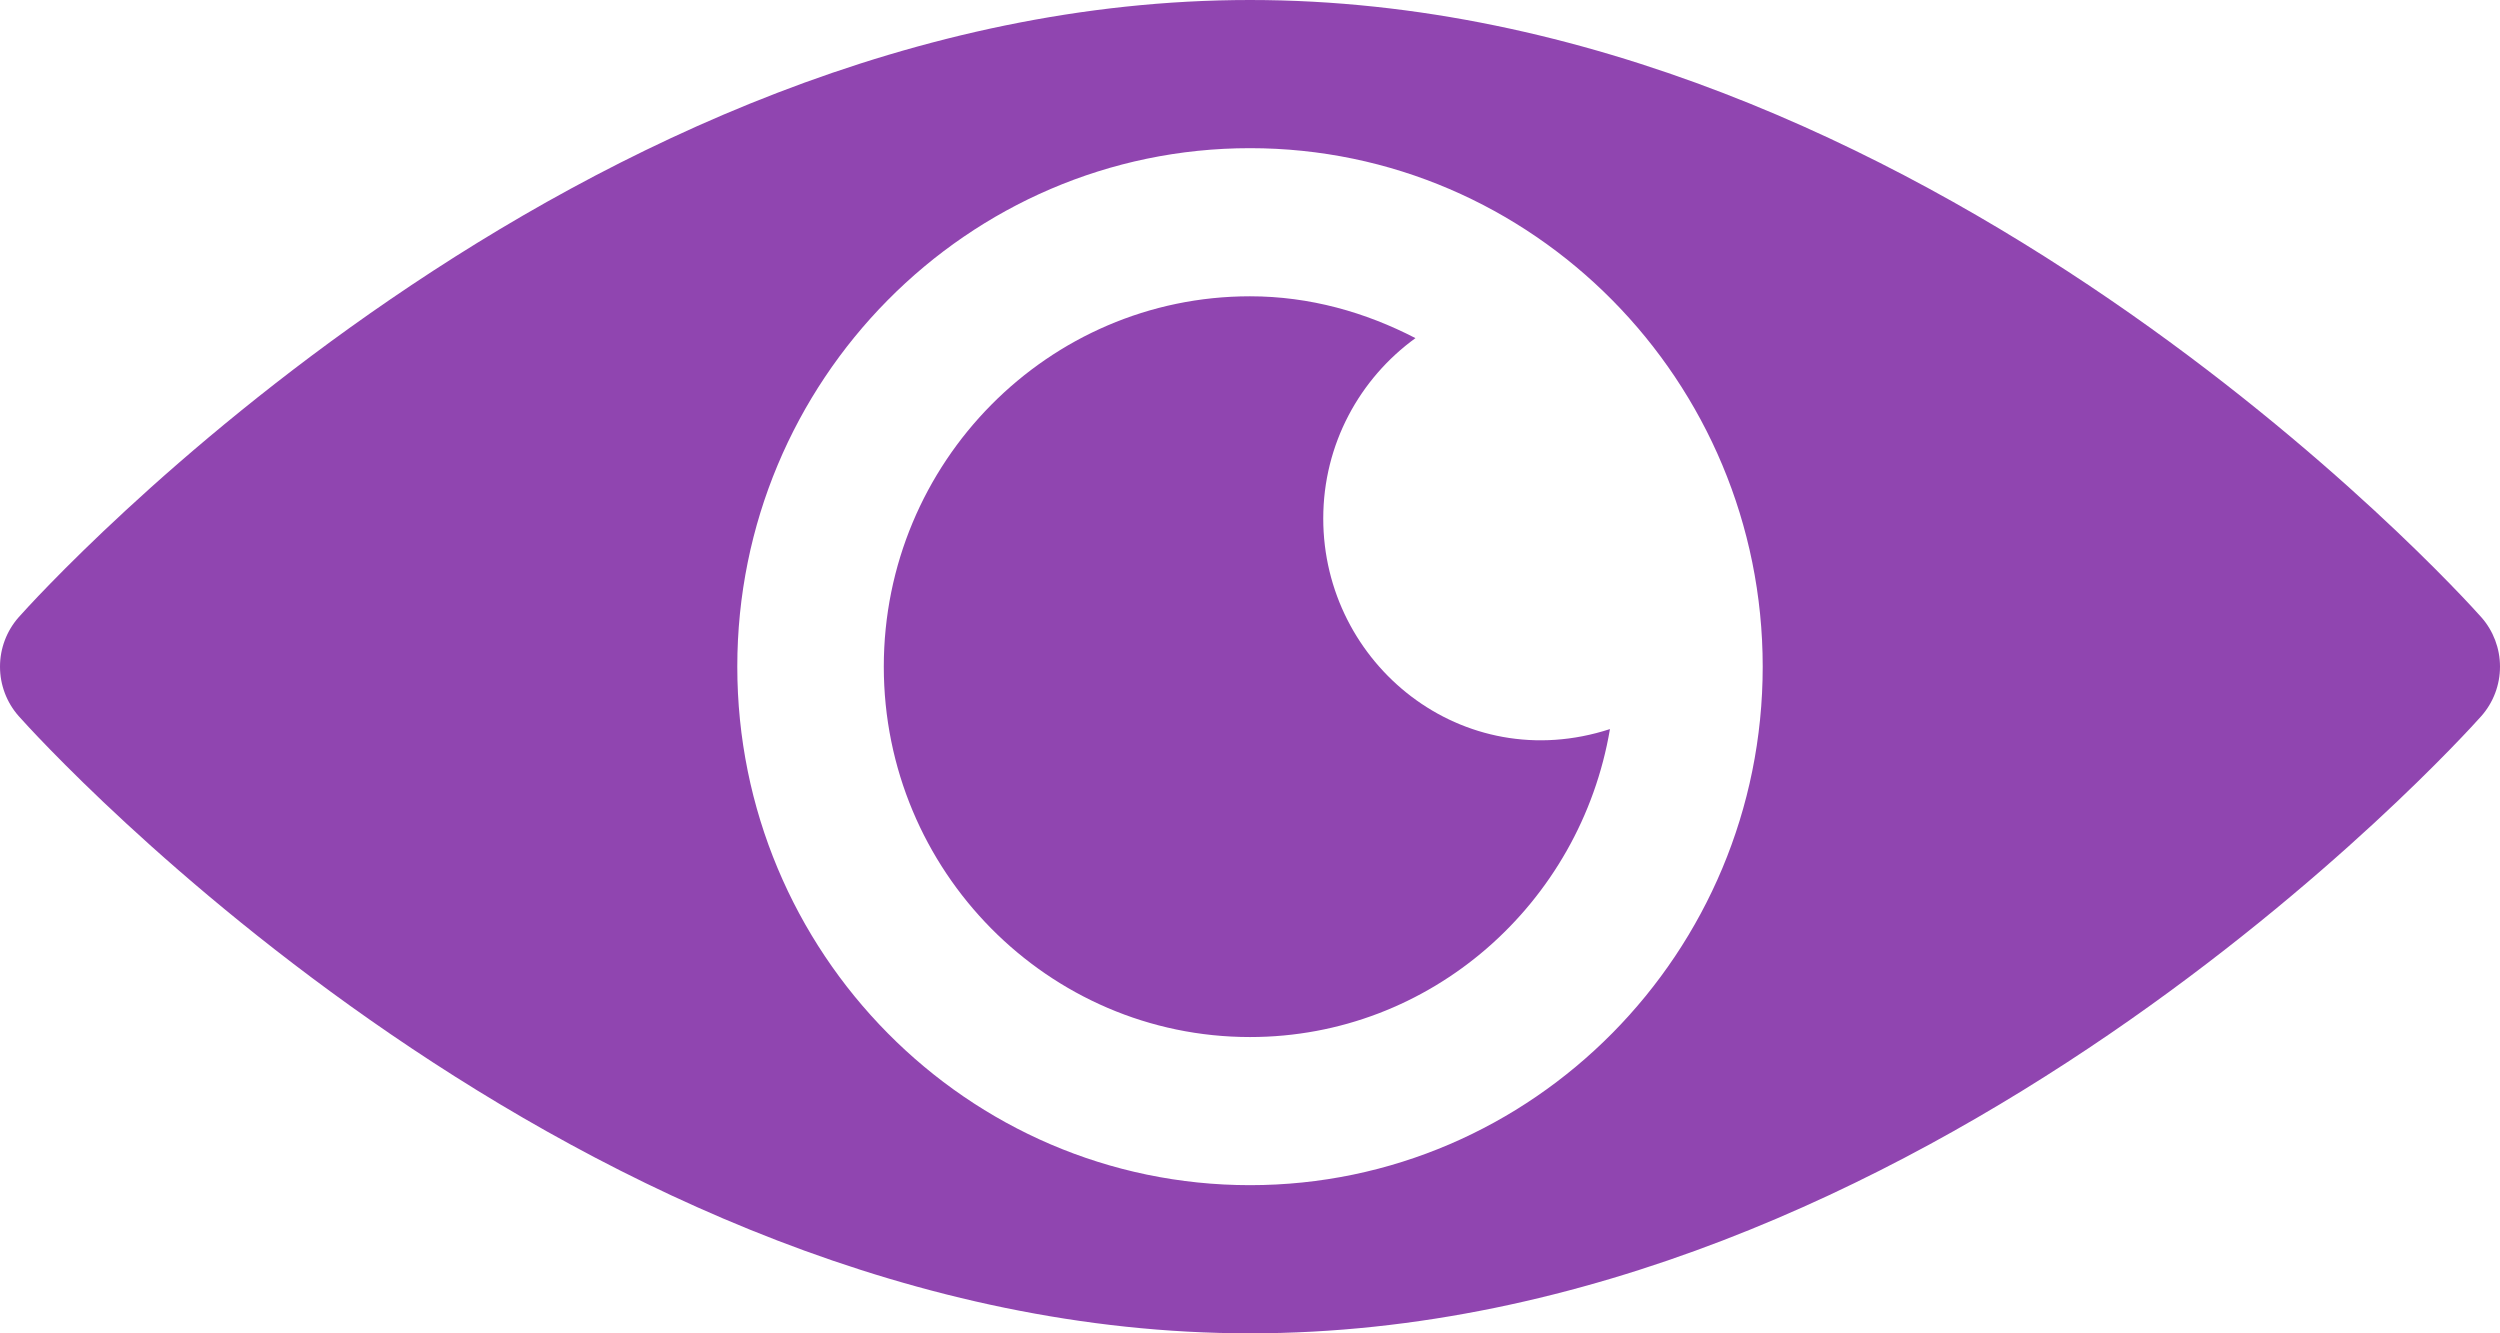
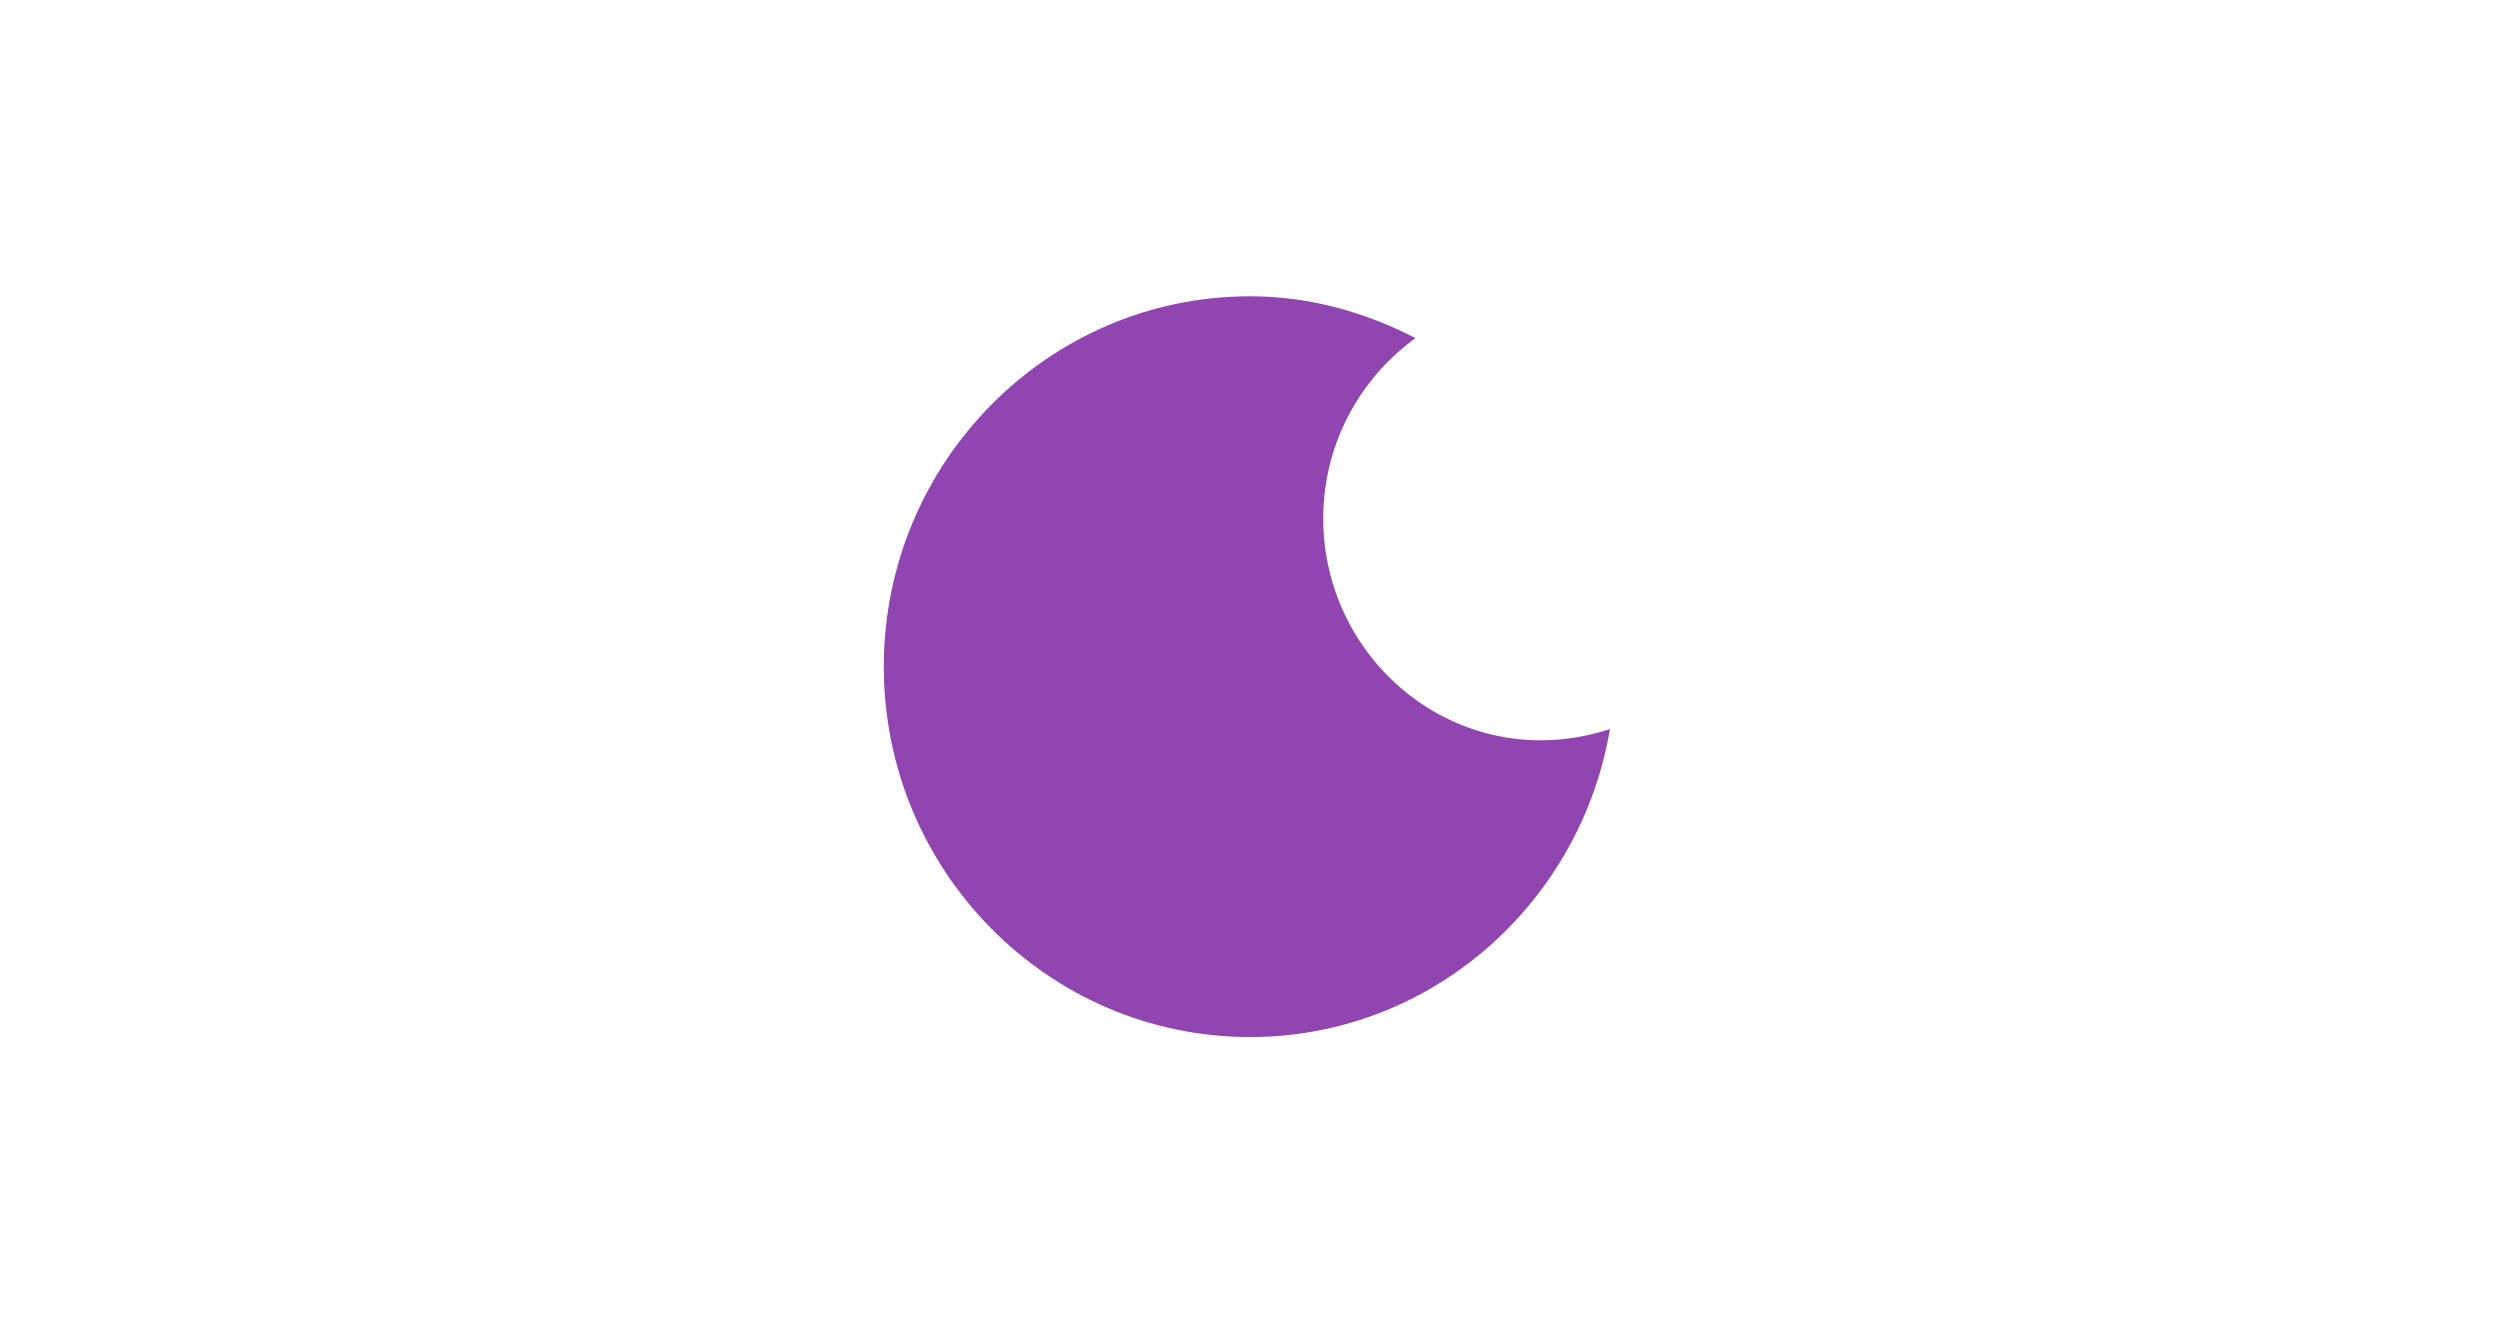
<svg xmlns="http://www.w3.org/2000/svg" width="60" height="32" viewBox="0 0 60 32" fill="none">
-   <path d="M59.552 14.814C59.017 14.21 46.135 0 30 0C13.865 0 0.984 14.21 0.448 14.814C0.16 15.14 0 15.562 0 16C0 16.438 0.16 16.86 0.448 17.186C0.984 17.79 13.866 32 30 32C46.134 32 59.016 17.79 59.552 17.186C59.84 16.86 60 16.438 60 16C60 15.562 59.84 15.14 59.552 14.814ZM30 28.444C23.216 28.444 17.695 22.861 17.695 16C17.695 9.139 23.216 3.556 30 3.556C36.784 3.556 42.305 9.139 42.305 16C42.305 22.861 36.784 28.444 30 28.444Z" fill="#9045B0" />
  <path d="M31.758 12.444C31.758 10.656 32.636 9.083 33.971 8.115C32.773 7.495 31.436 7.111 30 7.111C25.154 7.111 21.211 11.099 21.211 16C21.211 20.901 25.154 24.889 30 24.889C34.339 24.889 37.93 21.685 38.639 17.498C35.1 18.651 31.758 15.943 31.758 12.444Z" fill="#9045B0" />
</svg>